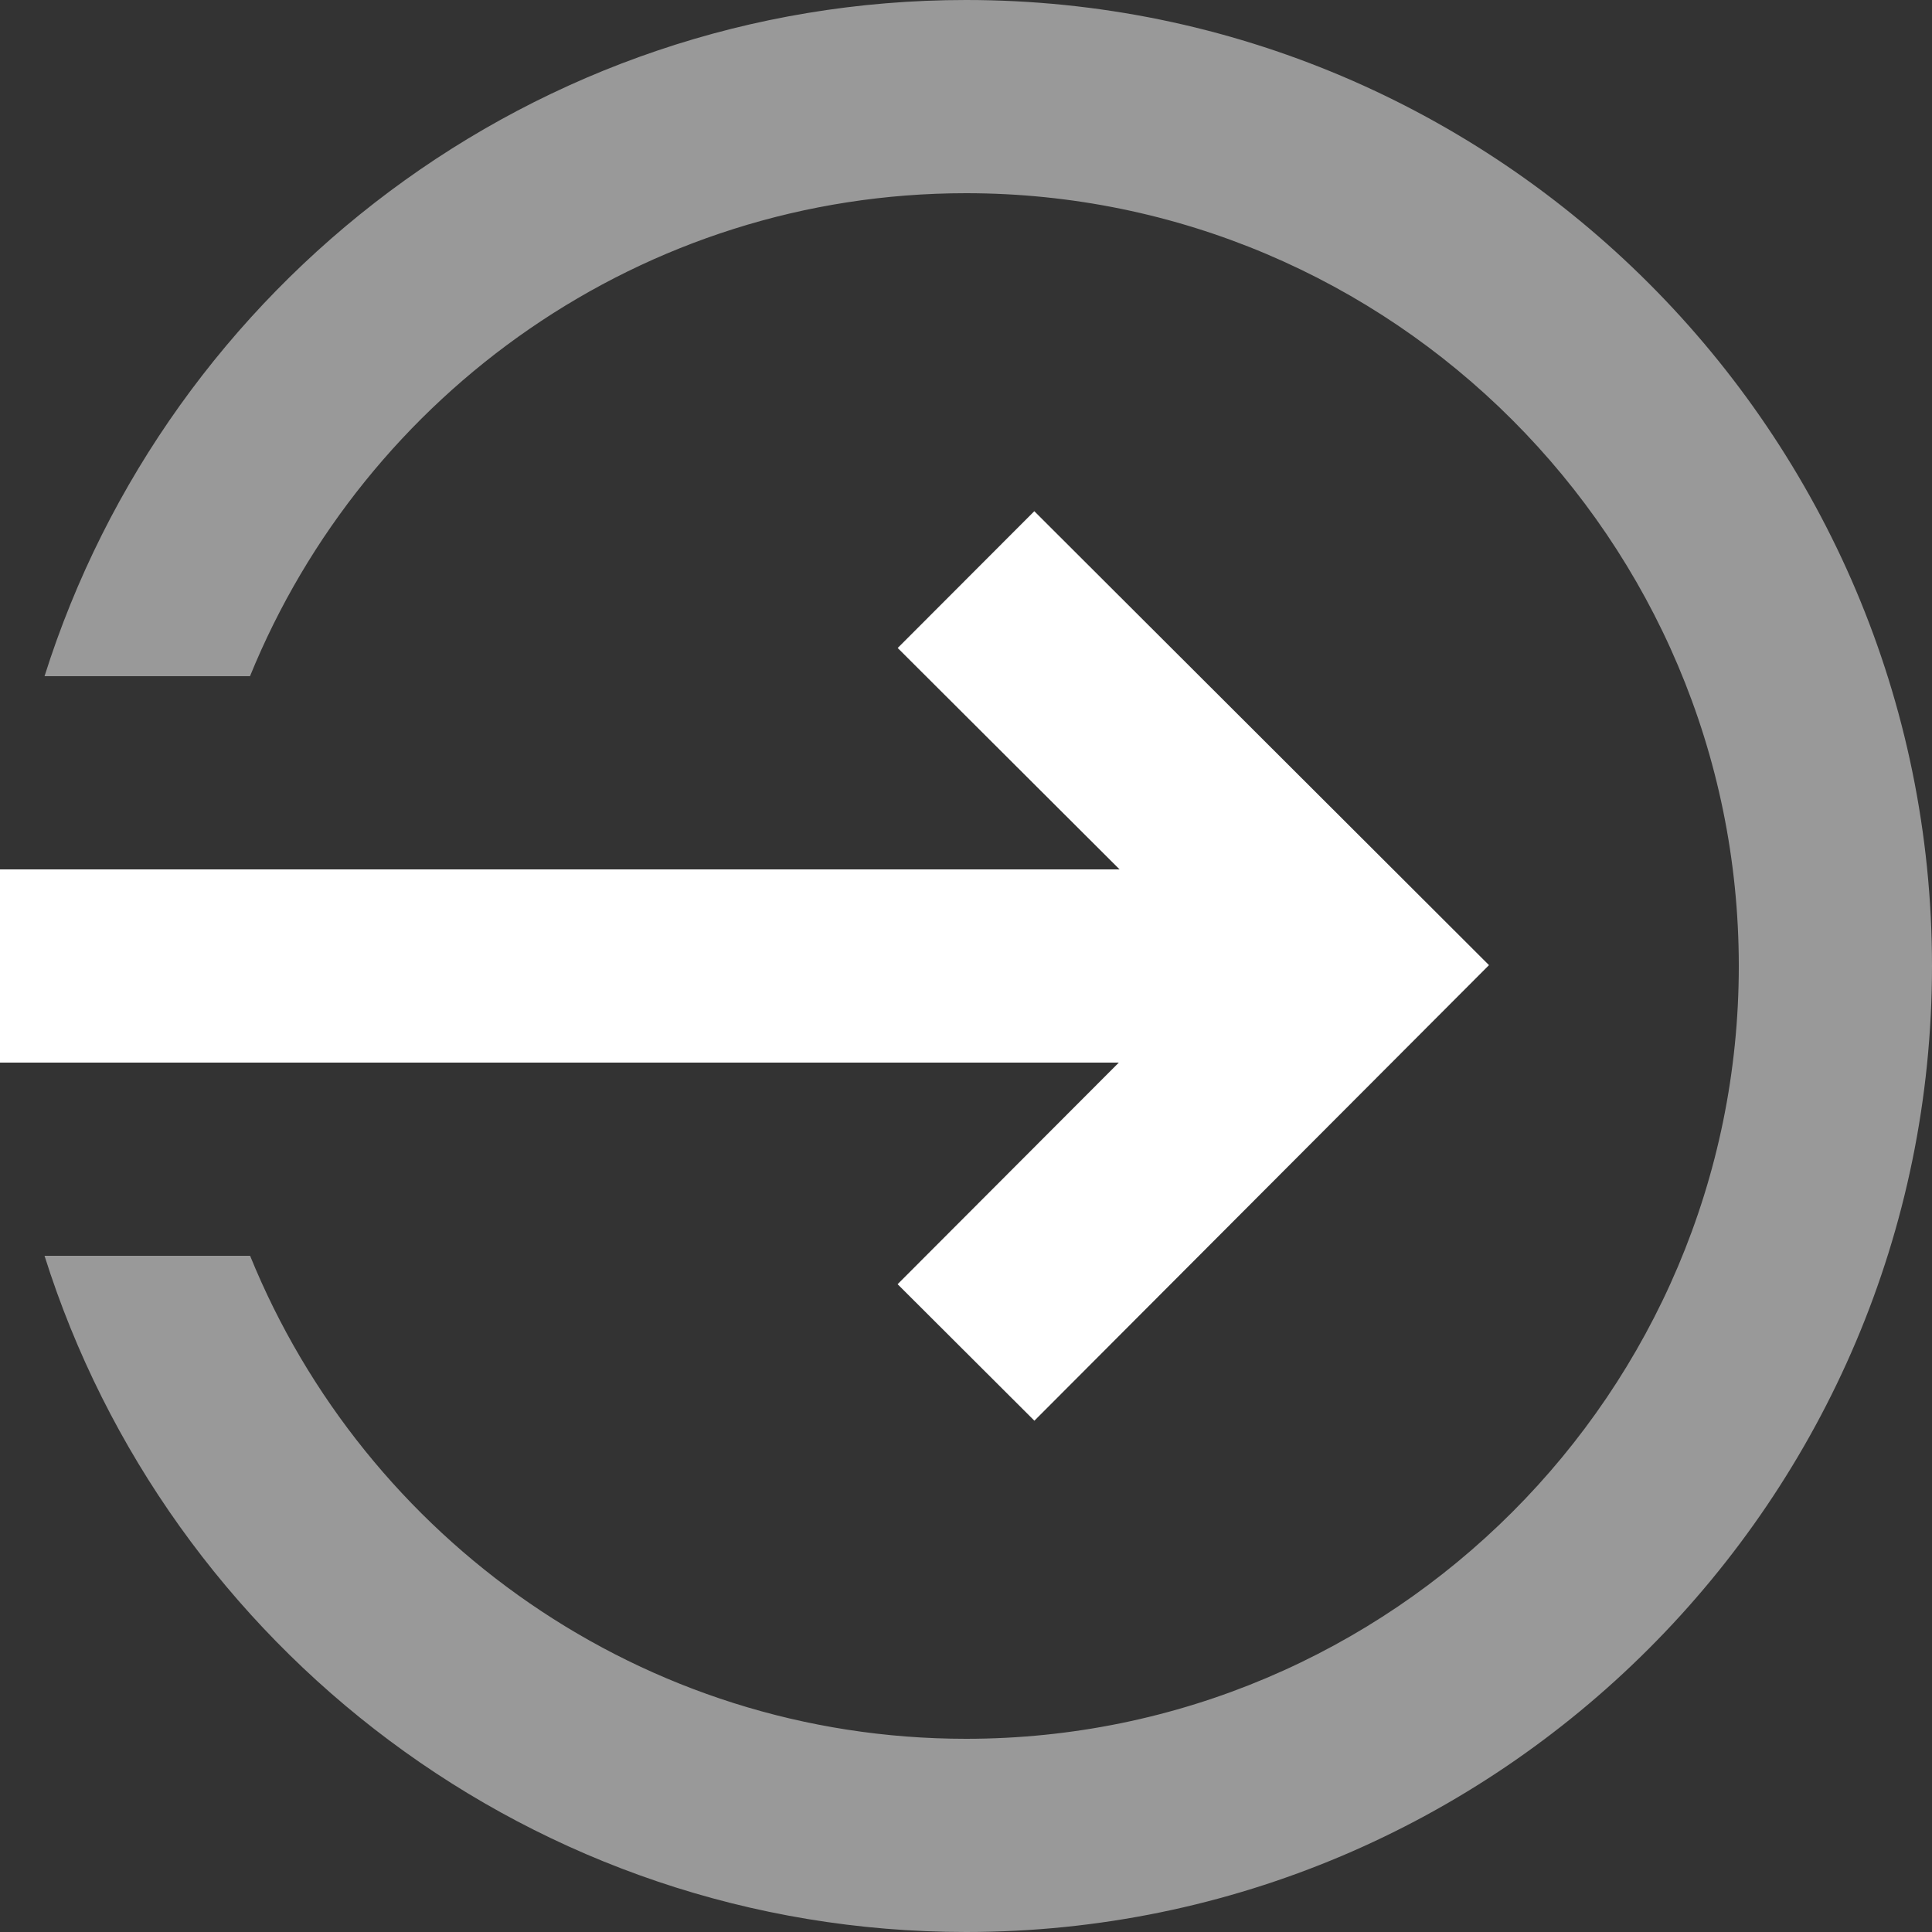
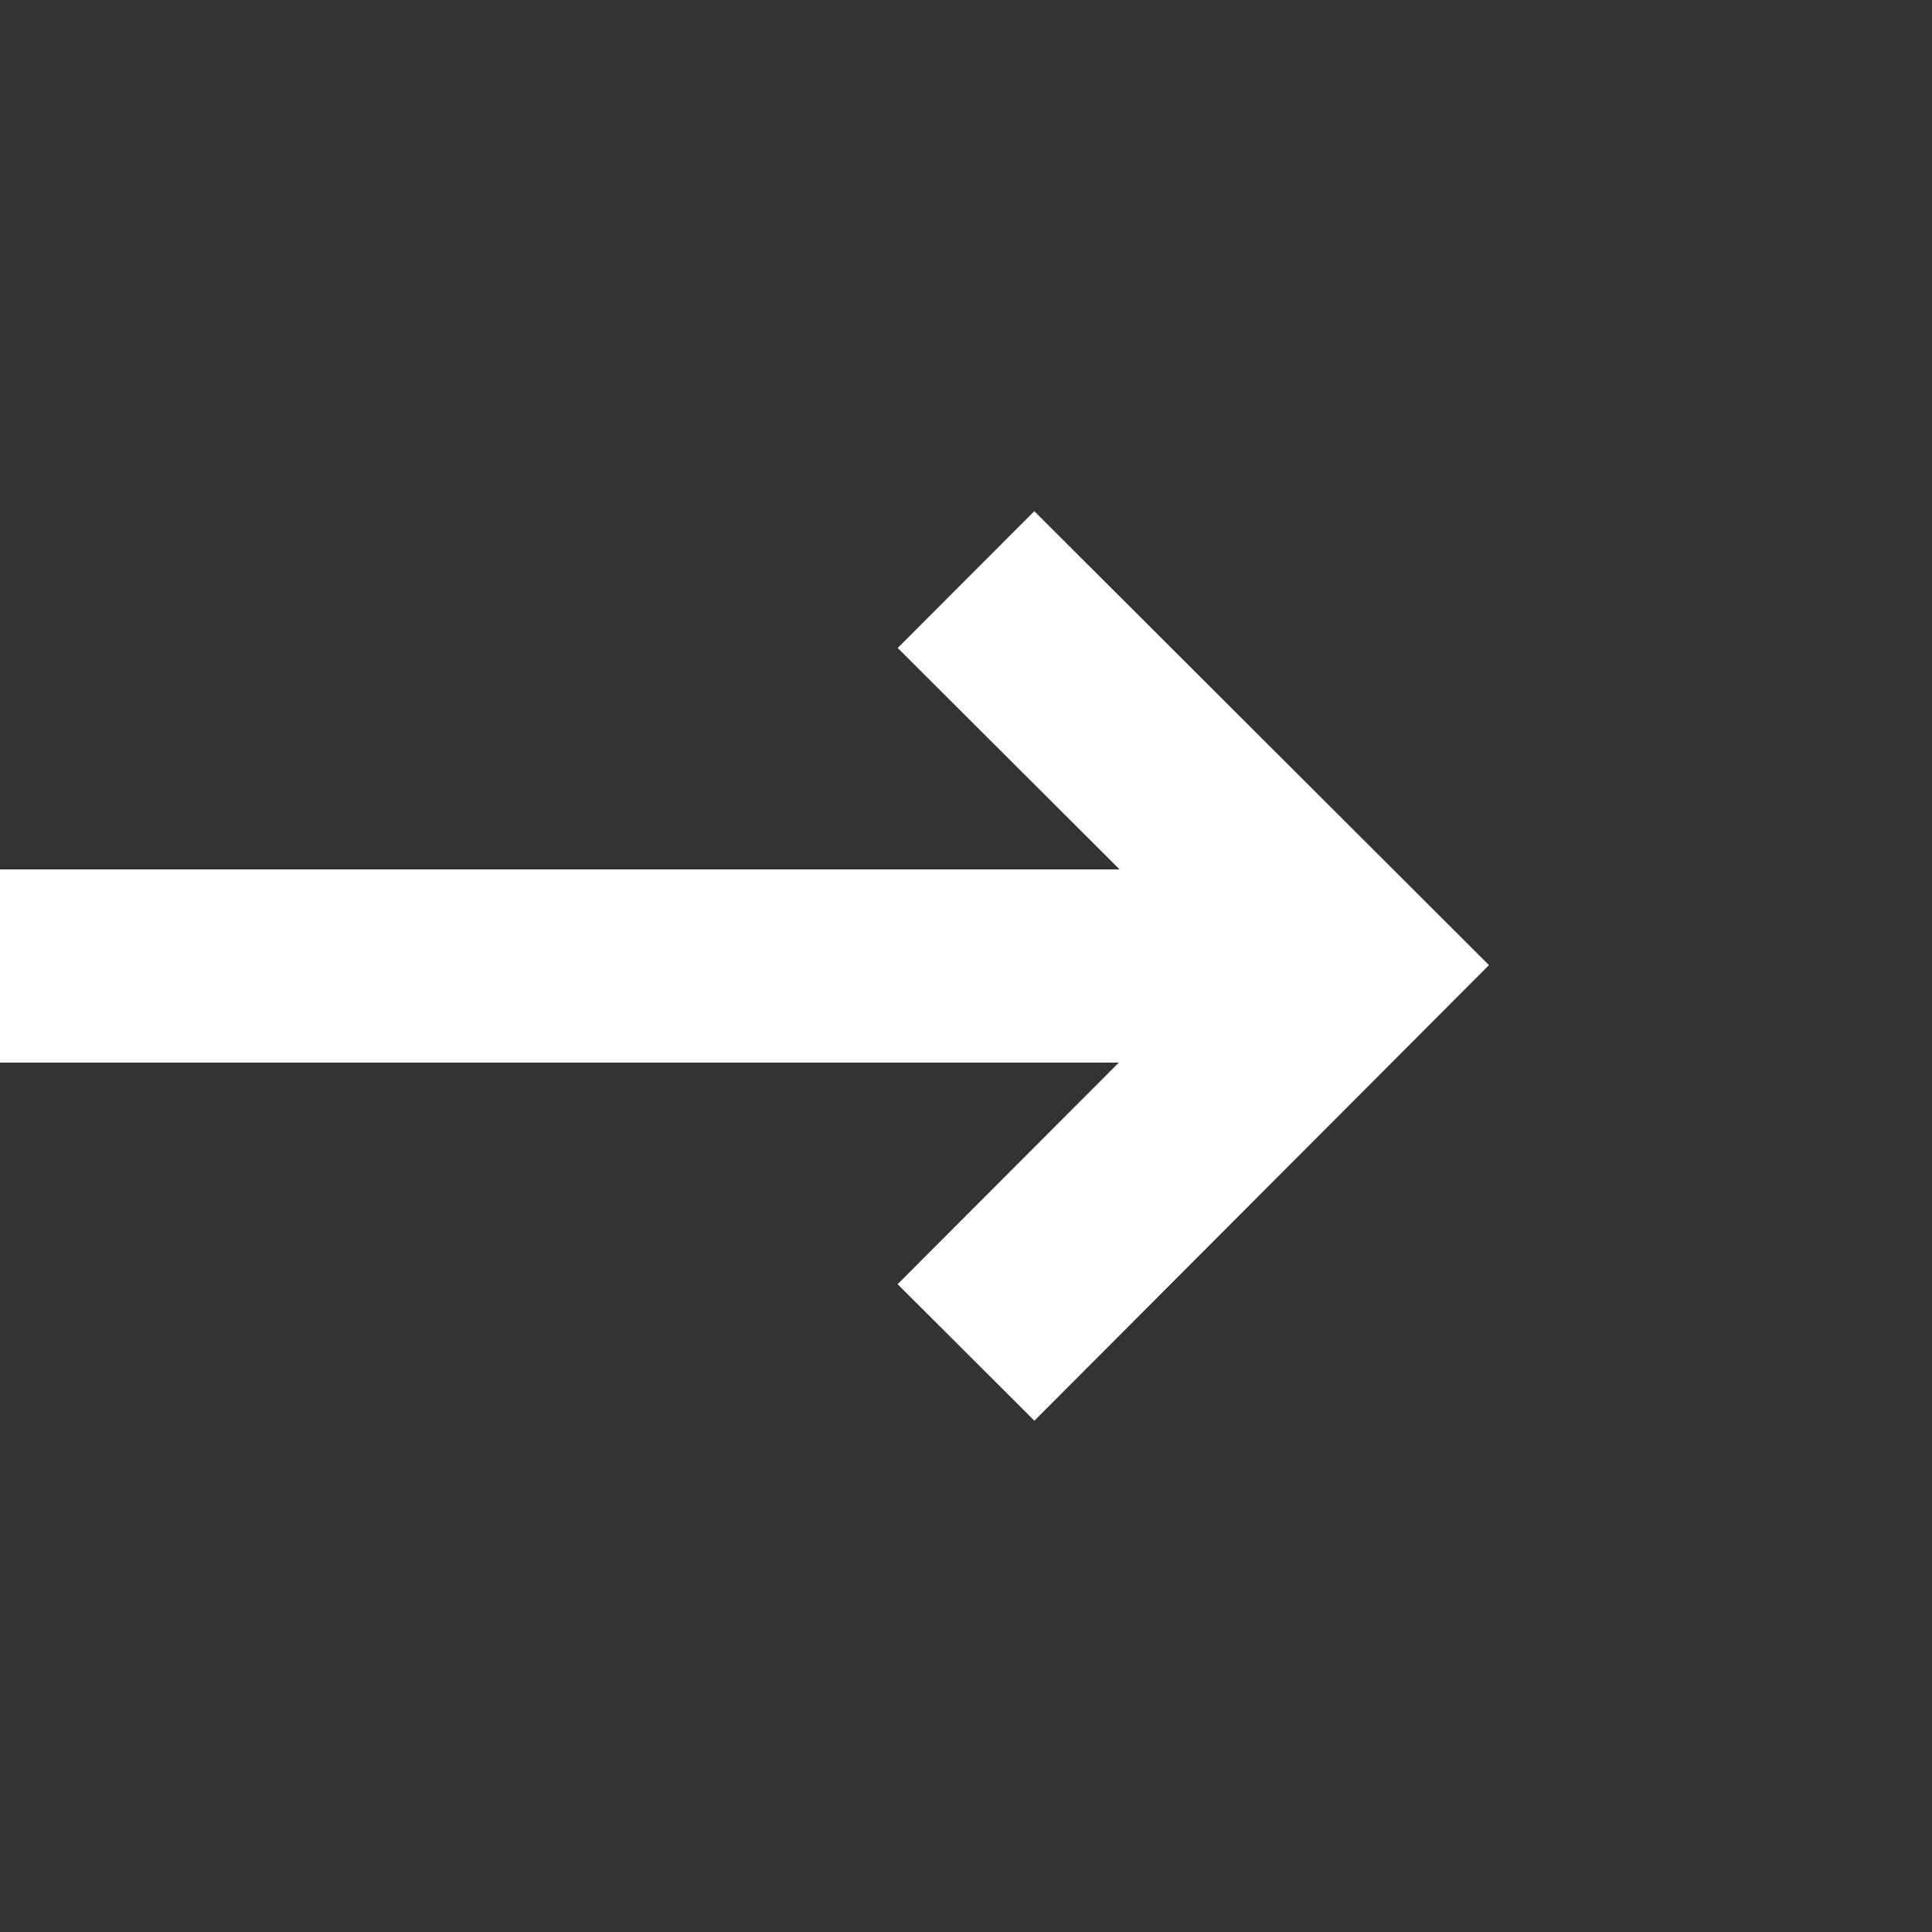
<svg xmlns="http://www.w3.org/2000/svg" width="20px" height="20px" viewBox="0 0 20 20" version="1.1">
  <rect x="0" y="0" width="20" height="20" fill="#333333" stroke="none" />
  <title>5188DC34-5D1F-4804-A25D-A2C49219D469</title>
  <desc>Created with sketchtool.</desc>
  <defs />
  <g id="Icônes" stroke="none" stroke-width="1" fill="none" fill-rule="evenodd" transform="translate(-1074, -517)">
    <g id="icon-syndic-blanc" transform="translate(1072, 515)">
      <polygon id="Shape" points="0 0 24 0 24 24 0 24" />
      <g id="Group" transform="translate(2, 2)" fill="#FFFFFF" fill-rule="nonzero">
        <polygon id="Shape" points="10.707 5.292 9.293 6.708 11.59 9 1.8e-15 9 1.8e-15 11 11.582 11 9.292 13.294 10.708 14.707 15.414 9.991" />
        <g fill-opacity="0.5" id="Shape">
-           <path d="M10,0 C5.531,0 1.739,2.949 0.461,7 L2.588,7 C3.779,4.073 6.65,2 10,2 C14.411,2 18,5.589 18,10 C18,14.411 14.411,18 10,18 C6.65,18 3.779,15.928 2.589,13 L0.461,13 C1.738,17.052 5.53,20 10,20 C15.514,20 20,15.514 20,10 C20,4.486 15.514,0 10,0 Z" />
-         </g>
+           </g>
      </g>
    </g>
  </g>
</svg>